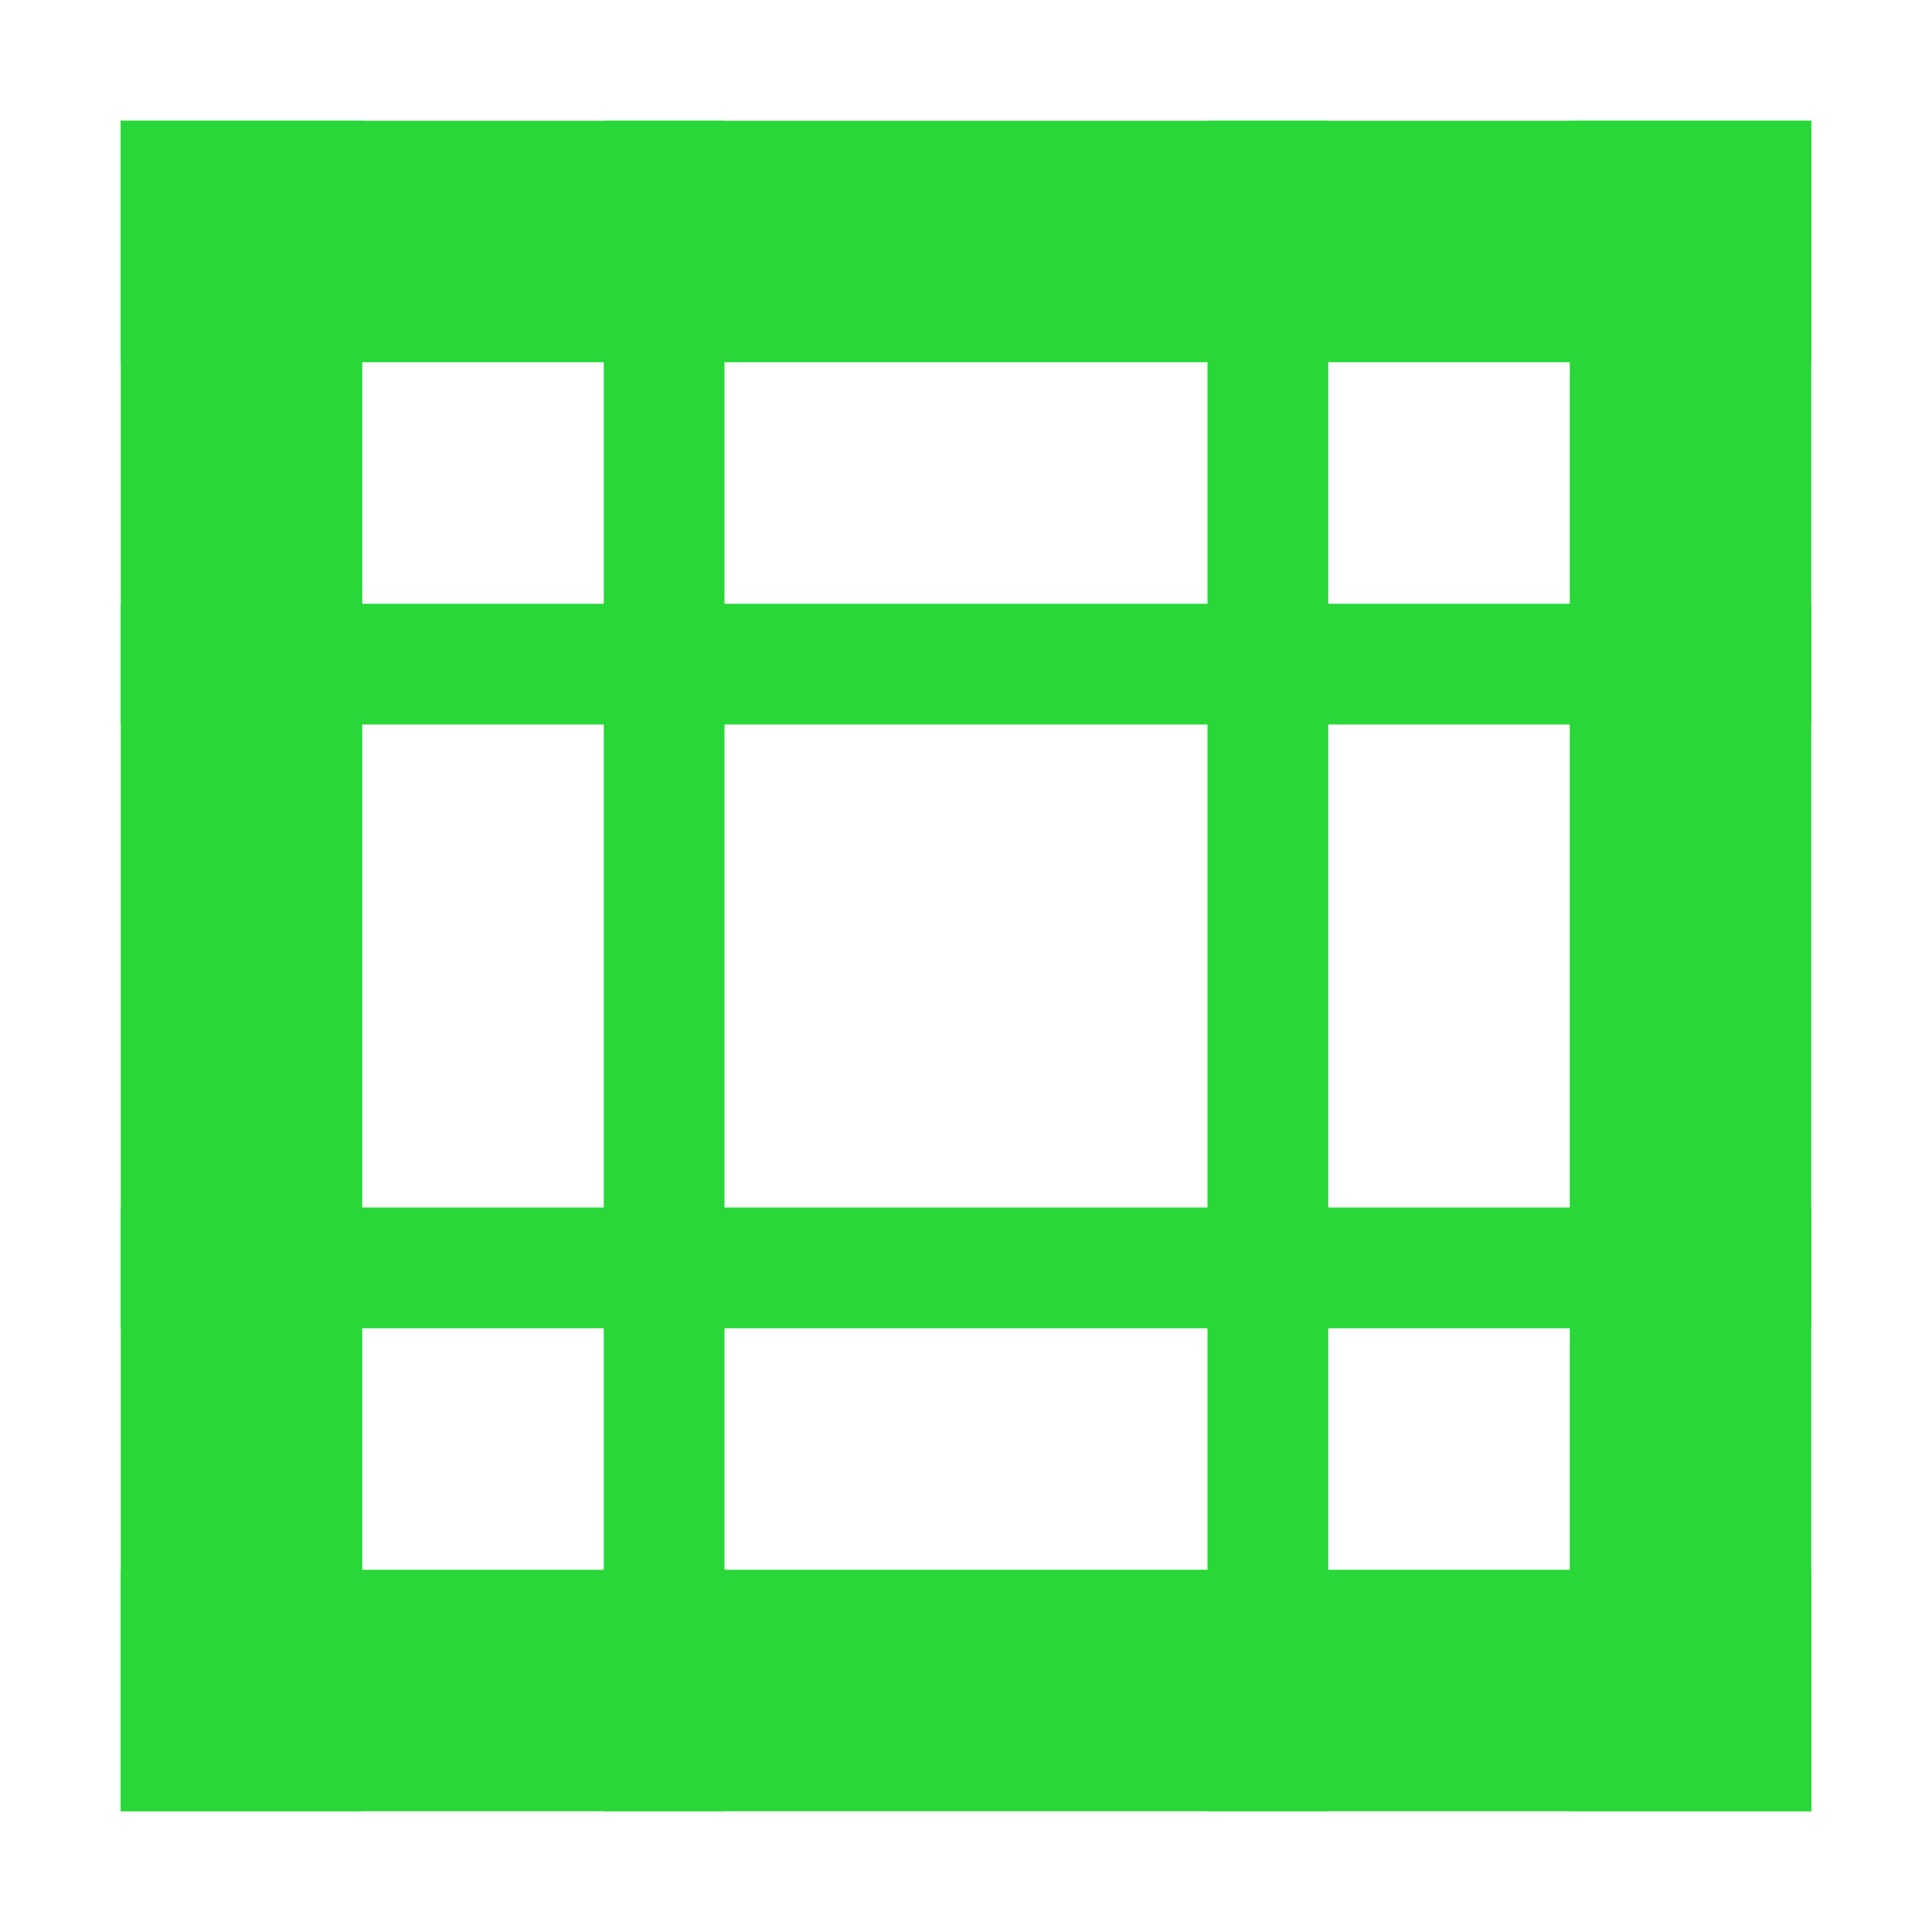
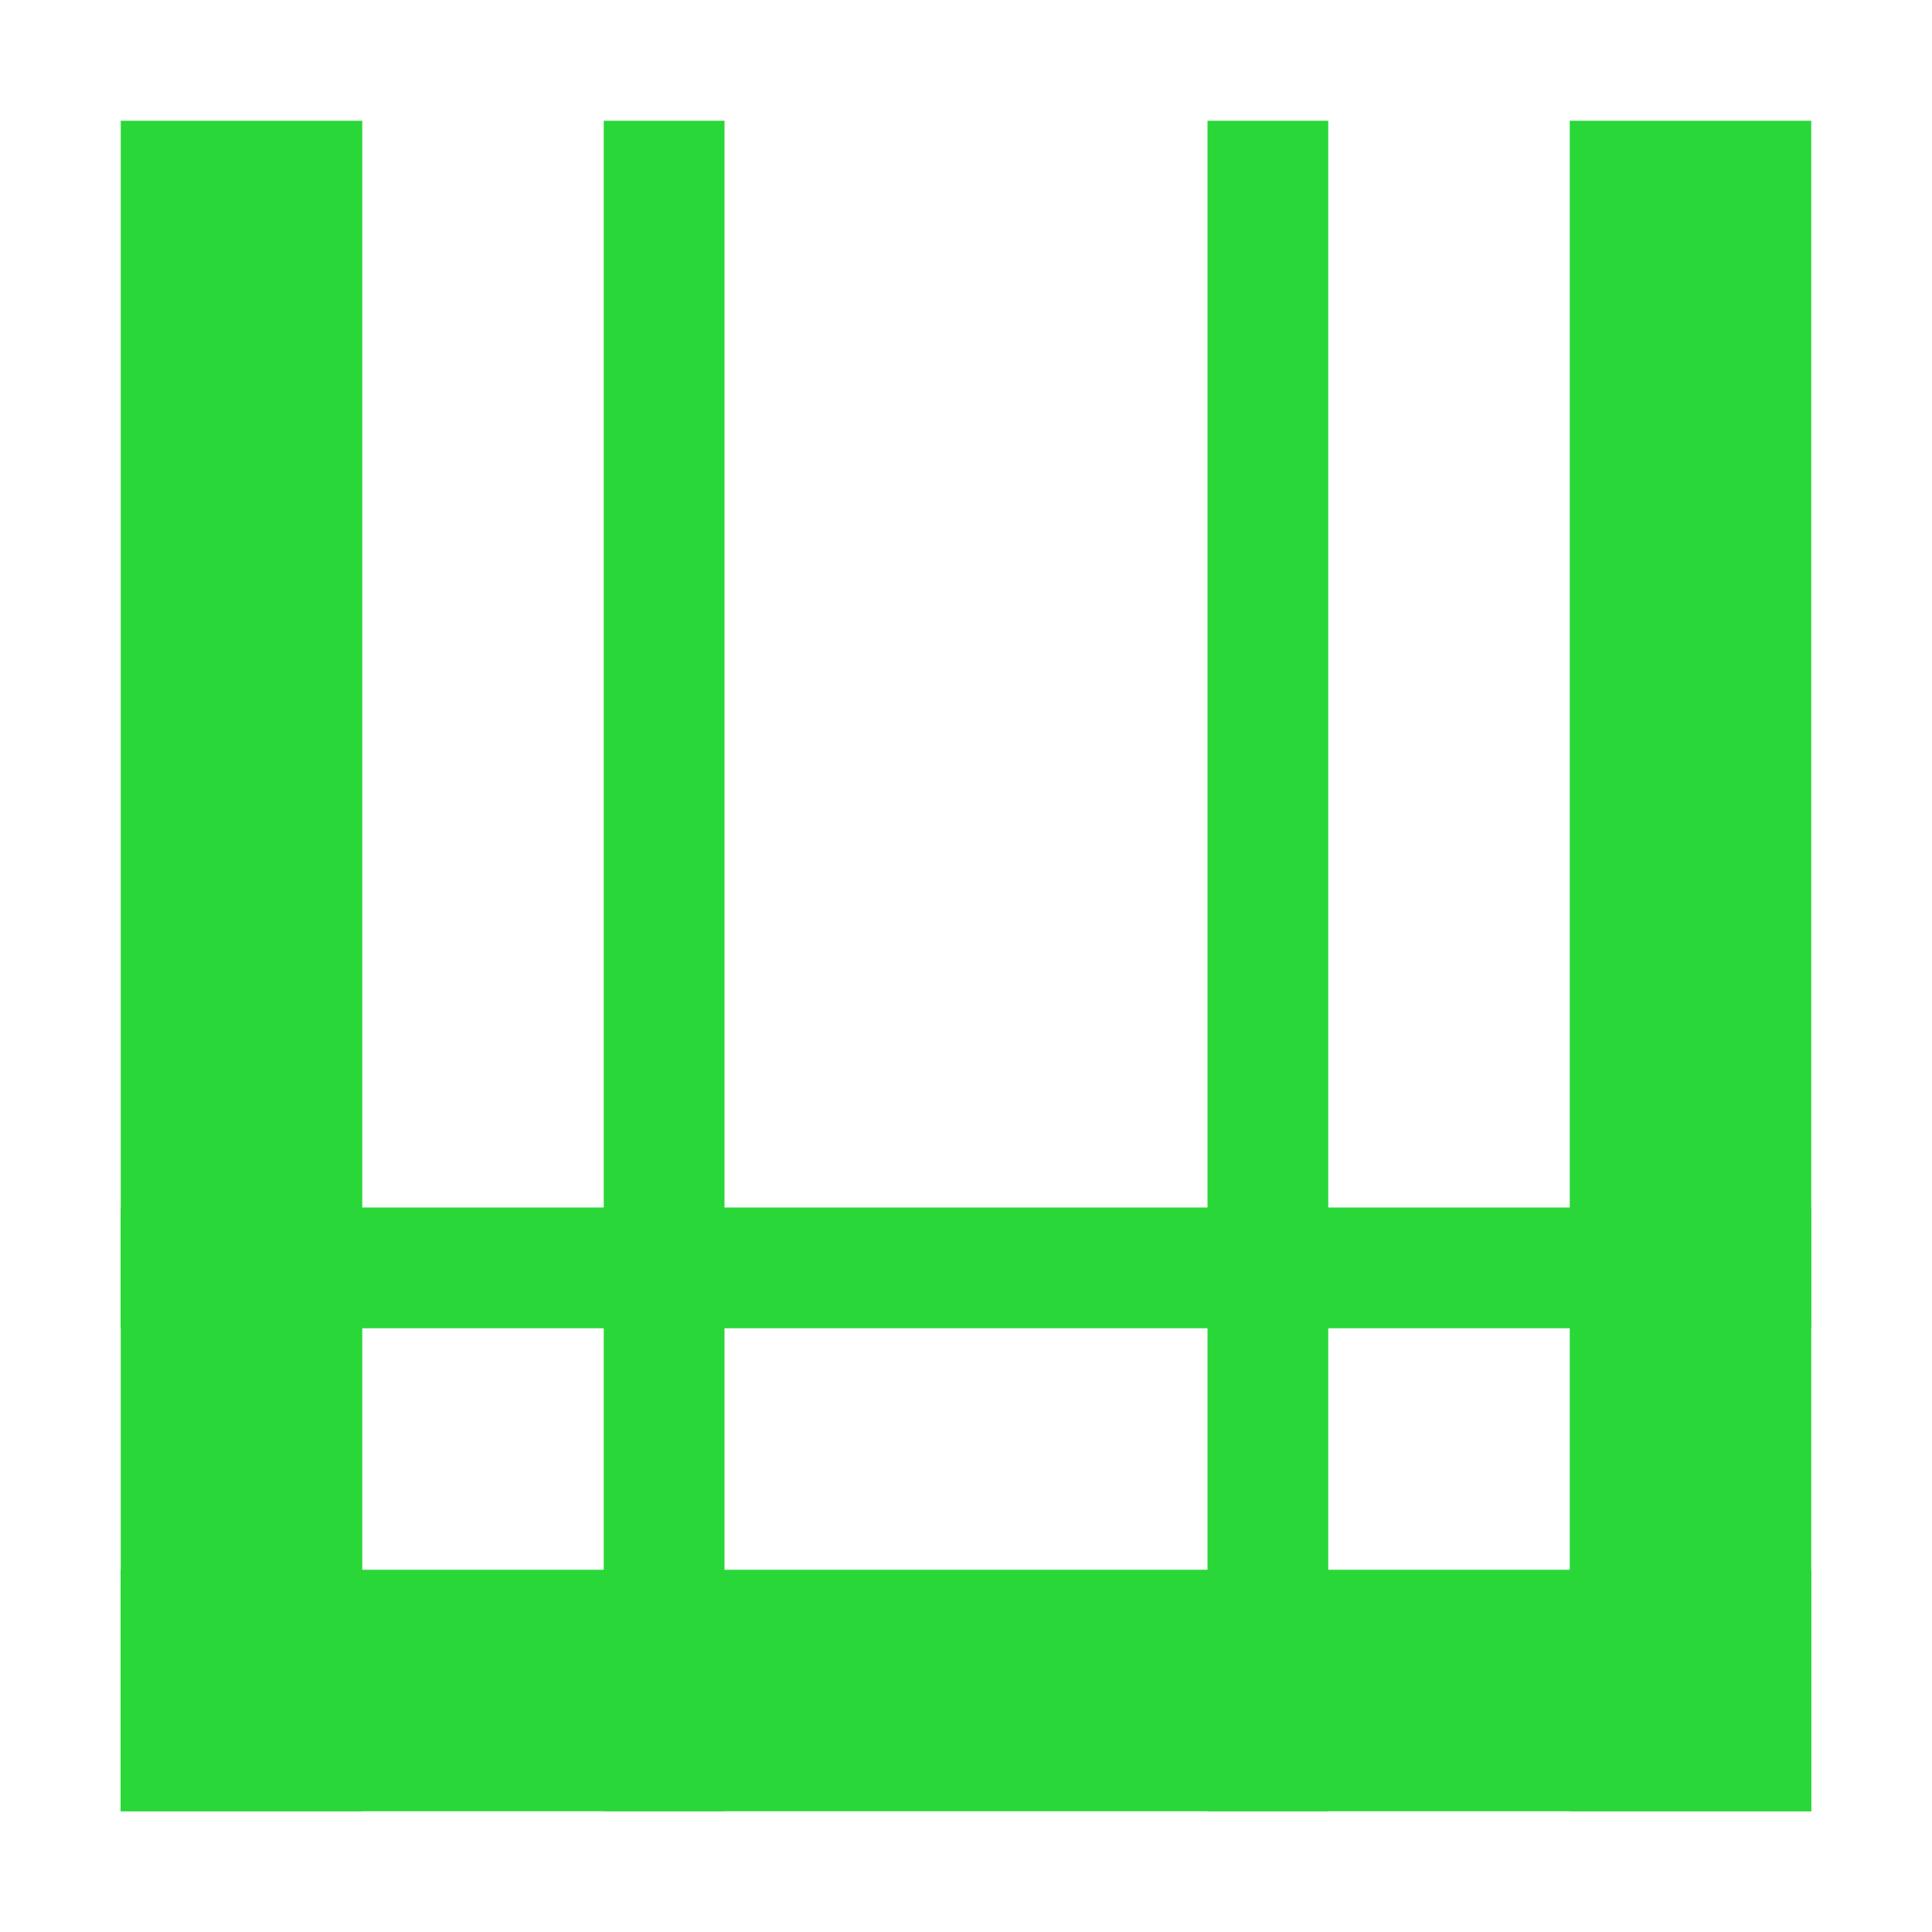
<svg xmlns="http://www.w3.org/2000/svg" width="16" height="16" version="1.1" viewBox="0 0 16 16">
  <g transform="translate(0 -1036.4)" fill="#29d739">
    <rect x="1" y="1037.4" width="2" height="14" />
    <rect x="1" y="1049.4" width="14" height="2" />
-     <rect x="1" y="1037.4" width="14" height="2" />
    <rect x="13" y="1037.4" width="2" height="14" />
-     <rect x="1" y="1041.4" width="14" height="1" />
    <rect x="1" y="1046.4" width="14" height="1" />
    <rect transform="rotate(90)" x="1037.4" y="-6" width="14" height="1" />
    <rect transform="rotate(90)" x="1037.4" y="-11" width="14" height="1" />
  </g>
</svg>